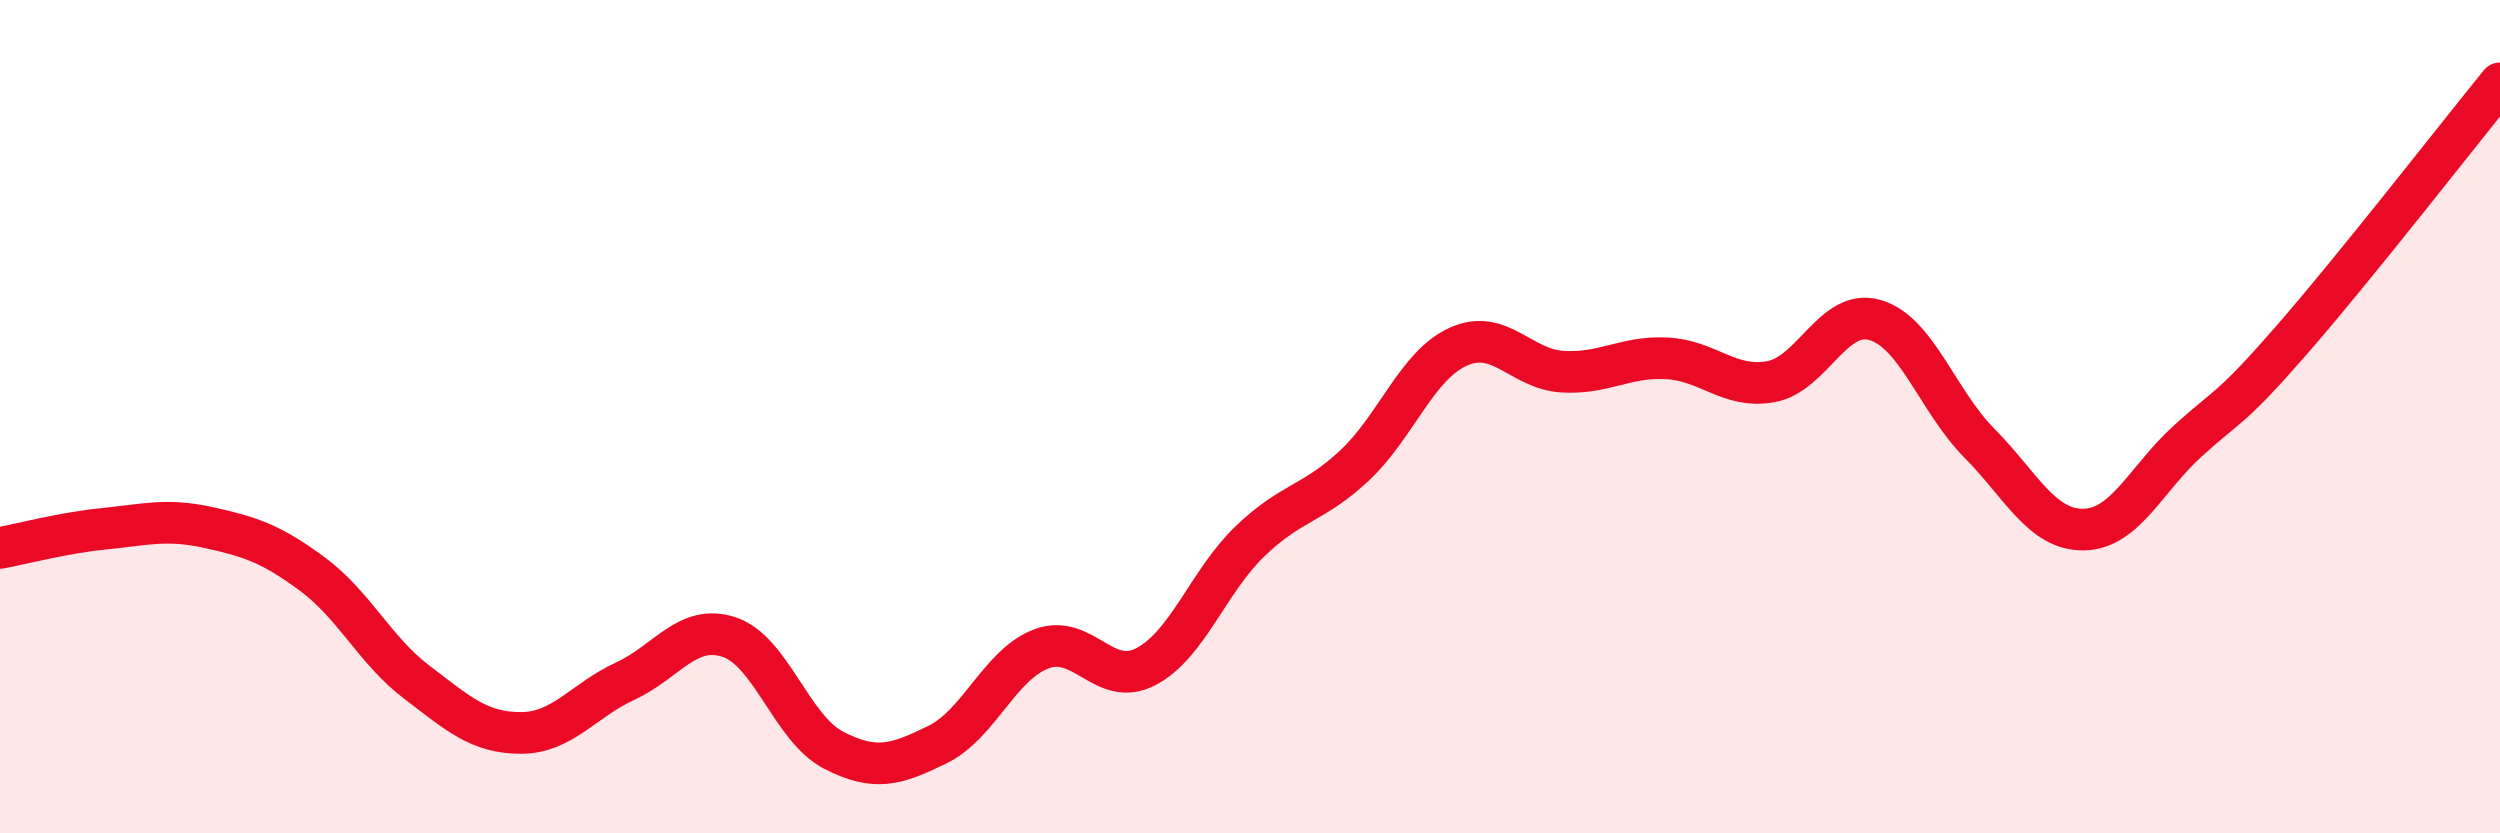
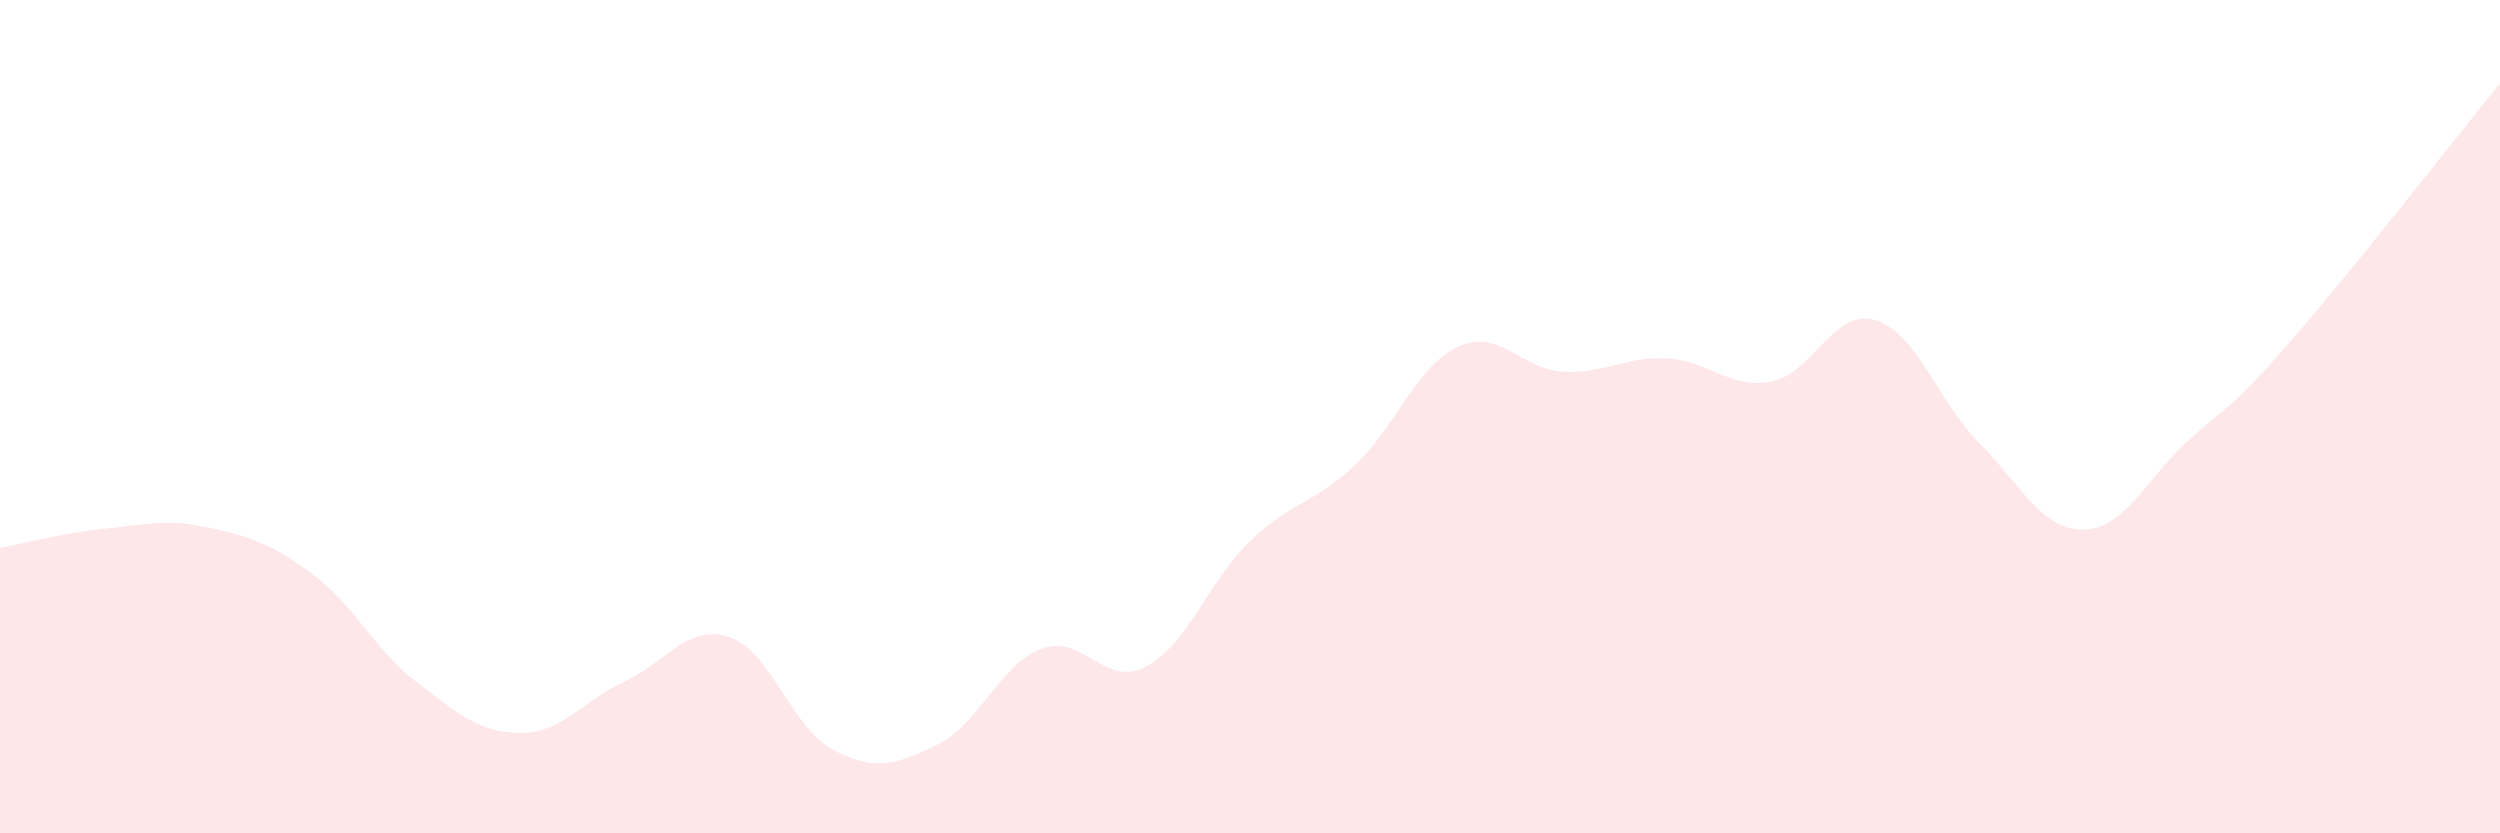
<svg xmlns="http://www.w3.org/2000/svg" width="60" height="20" viewBox="0 0 60 20">
  <path d="M 0,13.15 C 0.5,13.06 1.5,12.79 2.5,12.69 C 3.5,12.59 4,12.44 5,12.66 C 6,12.88 6.5,13.04 7.5,13.78 C 8.5,14.52 9,15.61 10,16.37 C 11,17.13 11.5,17.59 12.5,17.59 C 13.5,17.59 14,16.81 15,16.35 C 16,15.89 16.5,14.96 17.5,15.29 C 18.5,15.62 19,17.48 20,18 C 21,18.52 21.5,18.36 22.5,17.87 C 23.5,17.38 24,15.94 25,15.57 C 26,15.2 26.5,16.52 27.5,16 C 28.5,15.48 29,13.95 30,12.99 C 31,12.03 31.5,12.11 32.5,11.18 C 33.5,10.25 34,8.77 35,8.32 C 36,7.87 36.5,8.86 37.5,8.92 C 38.5,8.98 39,8.55 40,8.6 C 41,8.65 41.5,9.34 42.5,9.16 C 43.5,8.98 44,7.39 45,7.68 C 46,7.97 46.5,9.62 47.5,10.63 C 48.5,11.64 49,12.72 50,12.71 C 51,12.7 51.5,11.5 52.5,10.59 C 53.5,9.68 53.5,9.88 55,8.16 C 56.5,6.44 59,3.23 60,2L60 20L0 20Z" fill="#EB0A25" opacity="0.1" stroke-linecap="round" stroke-linejoin="round" />
-   <path d="M 0,13.15 C 0.5,13.06 1.5,12.79 2.5,12.69 C 3.5,12.59 4,12.44 5,12.66 C 6,12.88 6.5,13.04 7.5,13.78 C 8.5,14.52 9,15.61 10,16.37 C 11,17.13 11.5,17.59 12.5,17.59 C 13.5,17.59 14,16.81 15,16.35 C 16,15.89 16.5,14.96 17.5,15.29 C 18.5,15.62 19,17.48 20,18 C 21,18.52 21.5,18.36 22.5,17.87 C 23.5,17.38 24,15.94 25,15.57 C 26,15.2 26.5,16.52 27.5,16 C 28.5,15.48 29,13.95 30,12.99 C 31,12.03 31.5,12.11 32.5,11.18 C 33.5,10.25 34,8.77 35,8.32 C 36,7.87 36.5,8.86 37.5,8.92 C 38.5,8.98 39,8.55 40,8.6 C 41,8.65 41.5,9.34 42.5,9.16 C 43.5,8.98 44,7.39 45,7.68 C 46,7.97 46.5,9.62 47.5,10.63 C 48.5,11.64 49,12.72 50,12.71 C 51,12.7 51.5,11.5 52.5,10.59 C 53.5,9.68 53.5,9.88 55,8.16 C 56.5,6.44 59,3.23 60,2" stroke="#EB0A25" stroke-width="1" fill="none" stroke-linecap="round" stroke-linejoin="round" />
</svg>